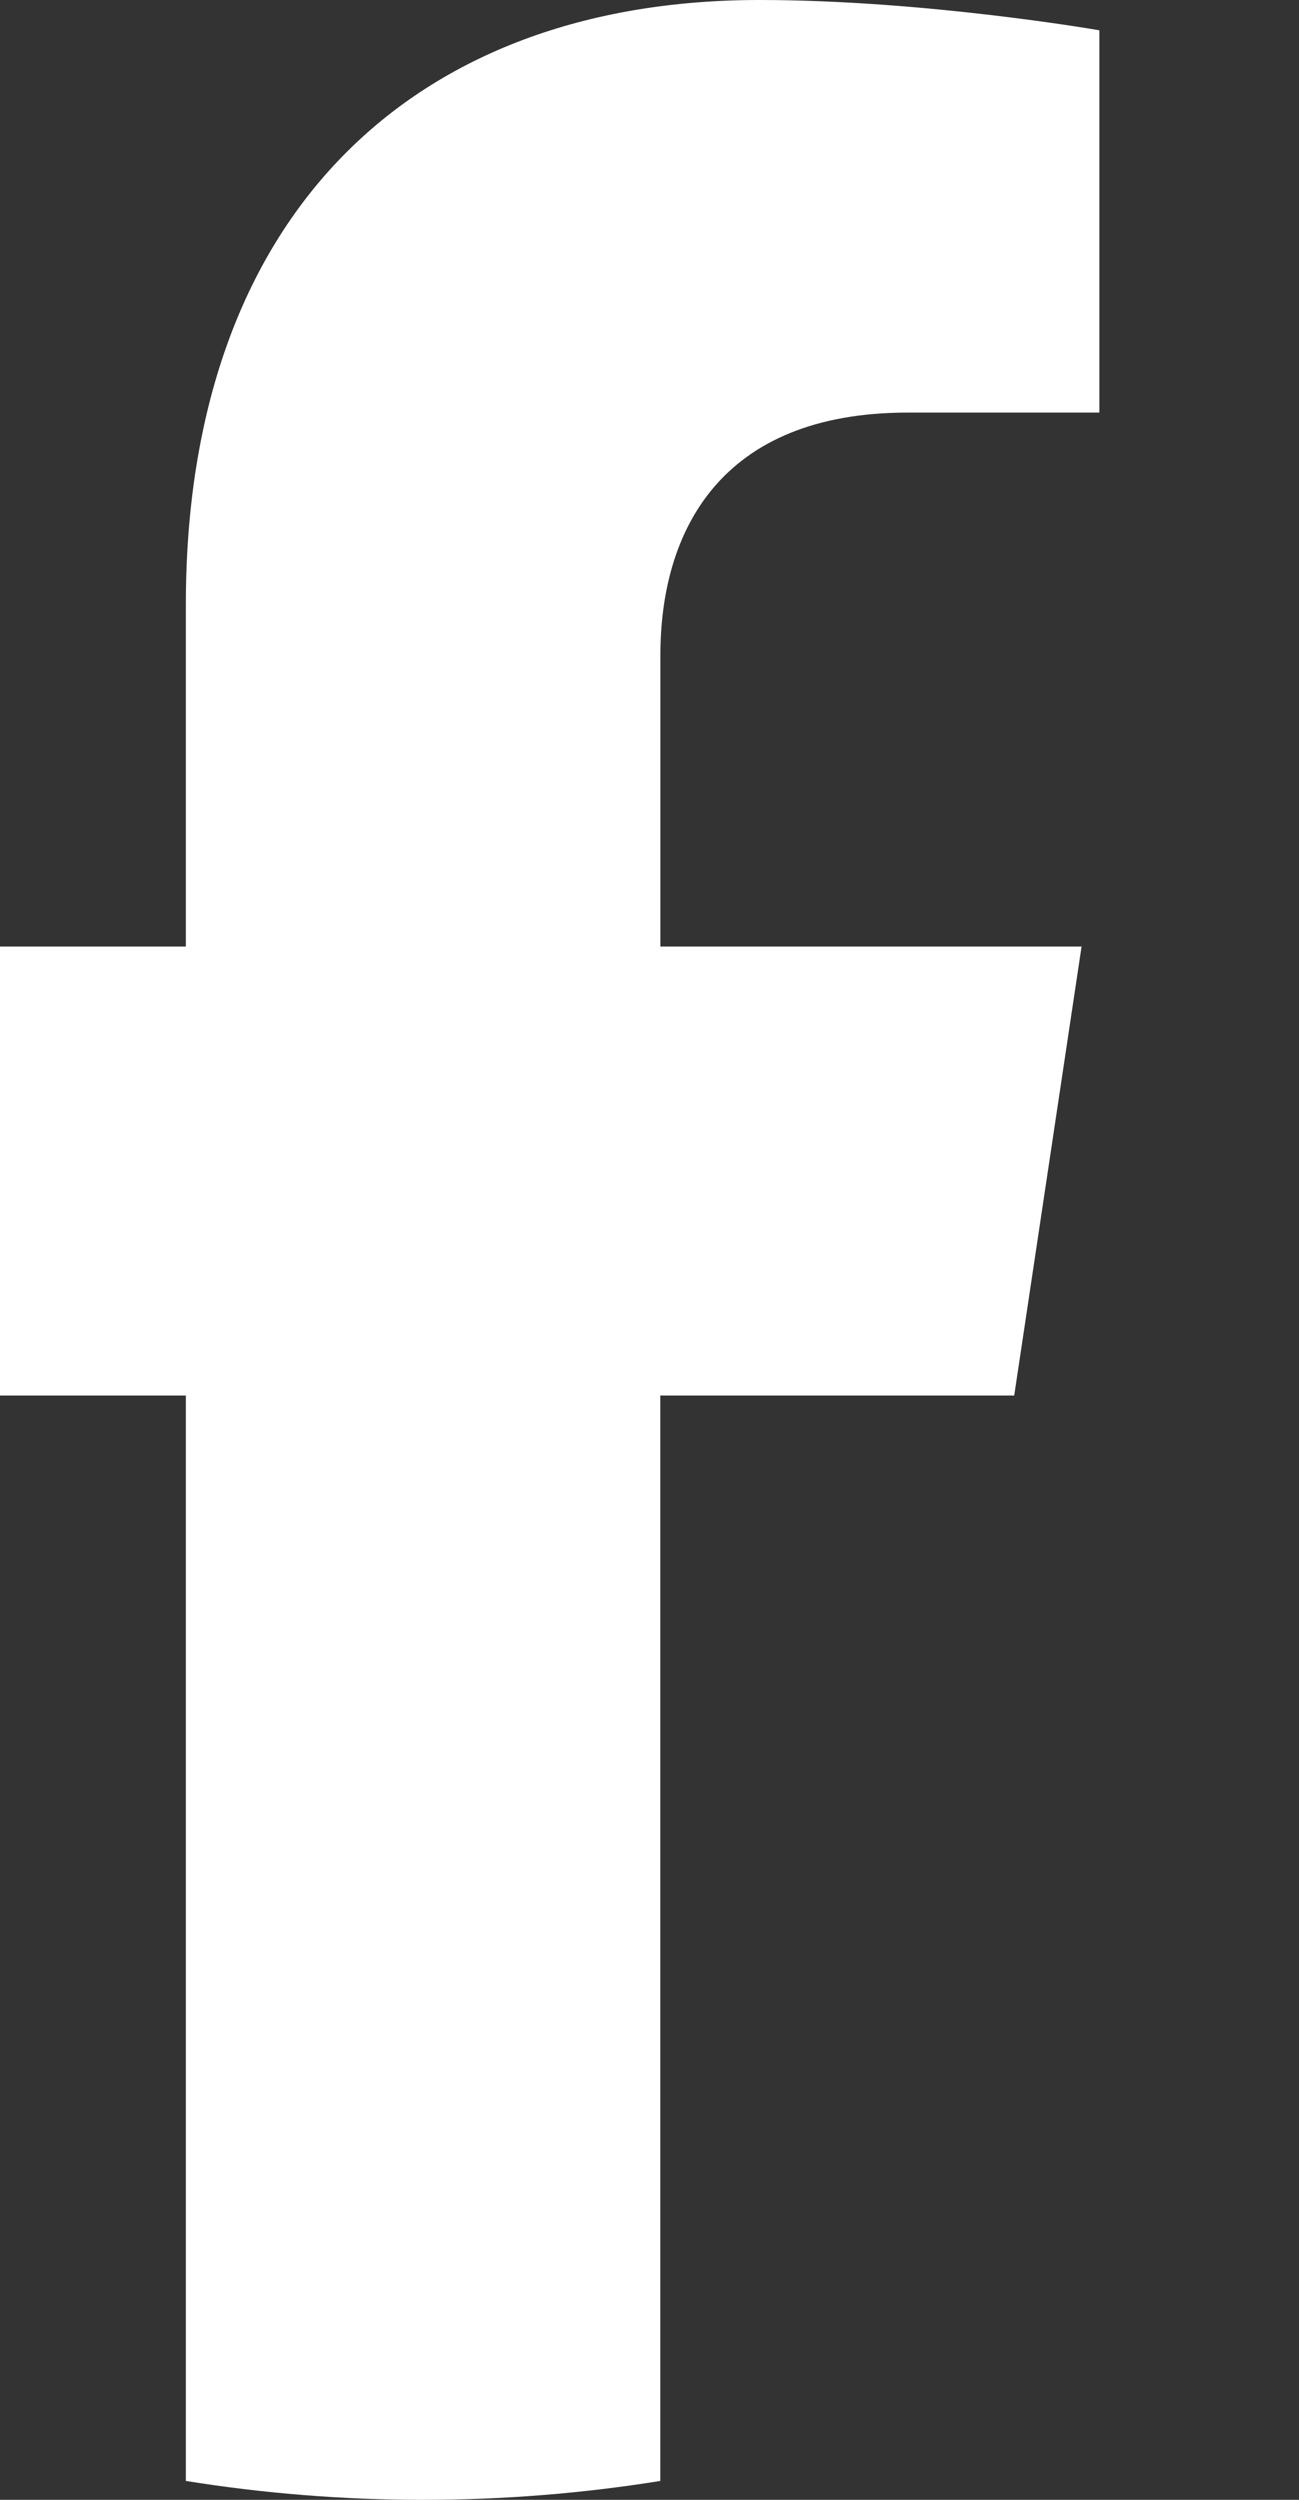
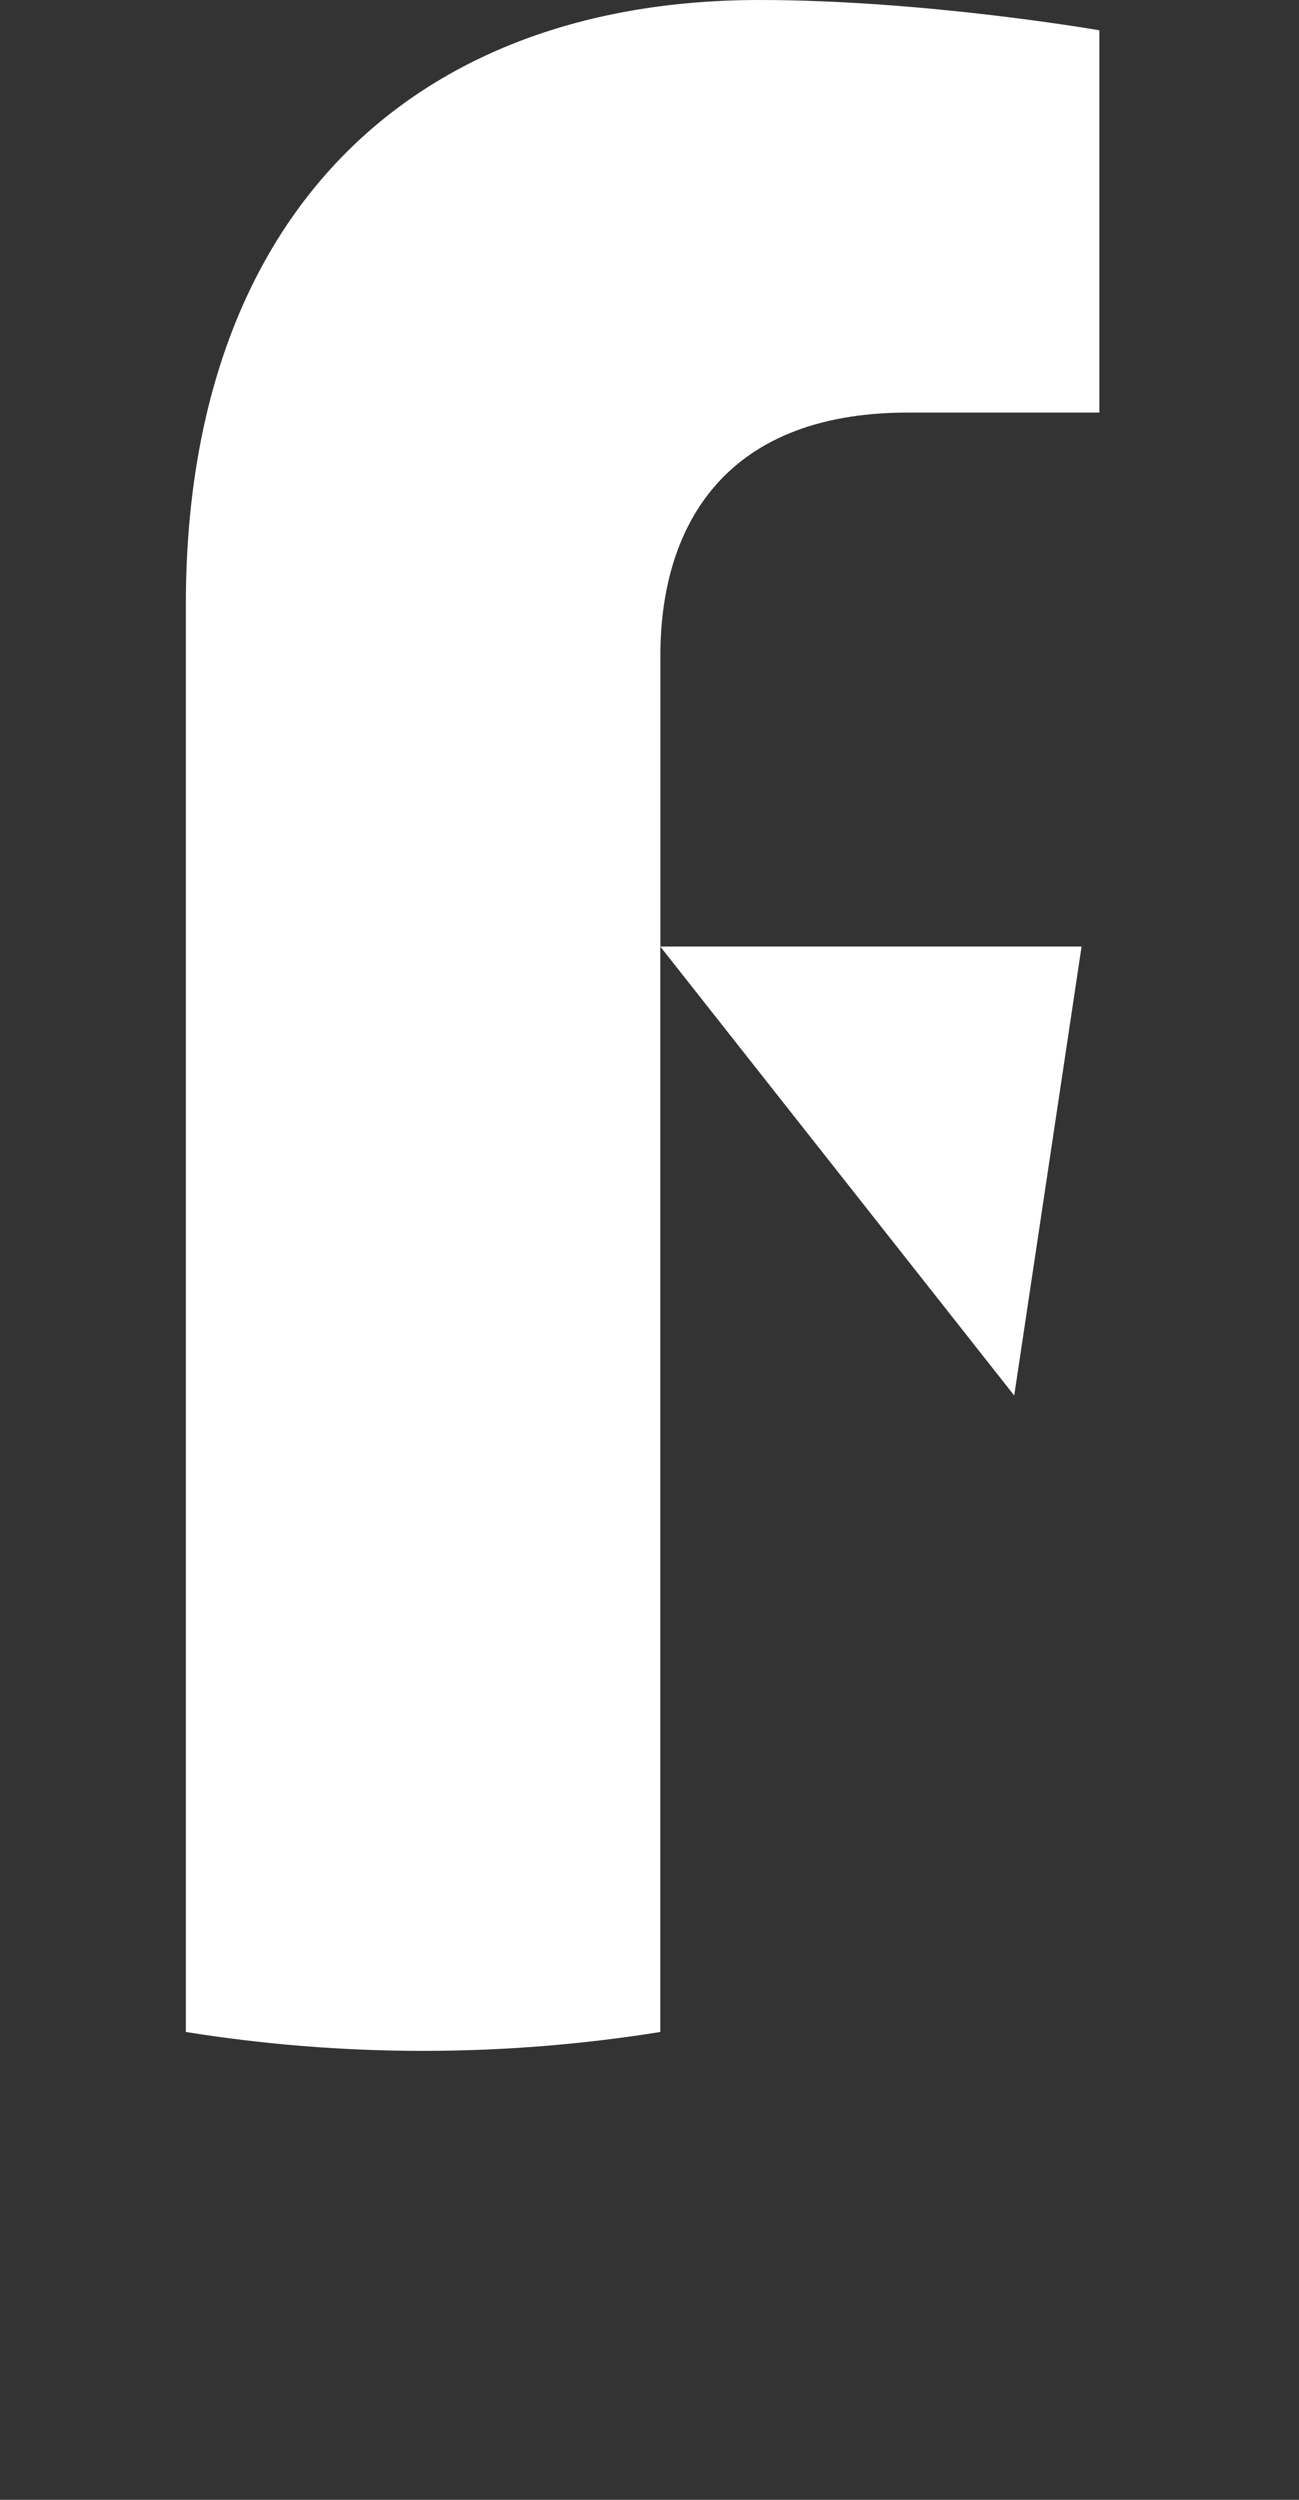
<svg xmlns="http://www.w3.org/2000/svg" width="13" height="25" version="1.1" viewBox="0 0 13 25">
  <rect x="0" y="0" width="13" height="25" fill="#333333" stroke="none" />
-   <path transform="translate(-91)" d="m101.15 13.956 0.674-4.49h-4.215v-2.914c0-1.228 0.589-2.426 2.477-2.426h1.916v-3.823s-1.739-0.303-3.402-0.303c-3.471 0-5.74 2.151-5.74 6.044v3.422h-3.858v4.49h3.858v10.855c0.774 0.124 1.567 0.189 2.374 0.189s1.601-0.065 2.374-0.189v-10.855z" fill="#fff" />
+   <path transform="translate(-91)" d="m101.15 13.956 0.674-4.49h-4.215v-2.914c0-1.228 0.589-2.426 2.477-2.426h1.916v-3.823s-1.739-0.303-3.402-0.303c-3.471 0-5.74 2.151-5.74 6.044v3.422h-3.858h3.858v10.855c0.774 0.124 1.567 0.189 2.374 0.189s1.601-0.065 2.374-0.189v-10.855z" fill="#fff" />
</svg>